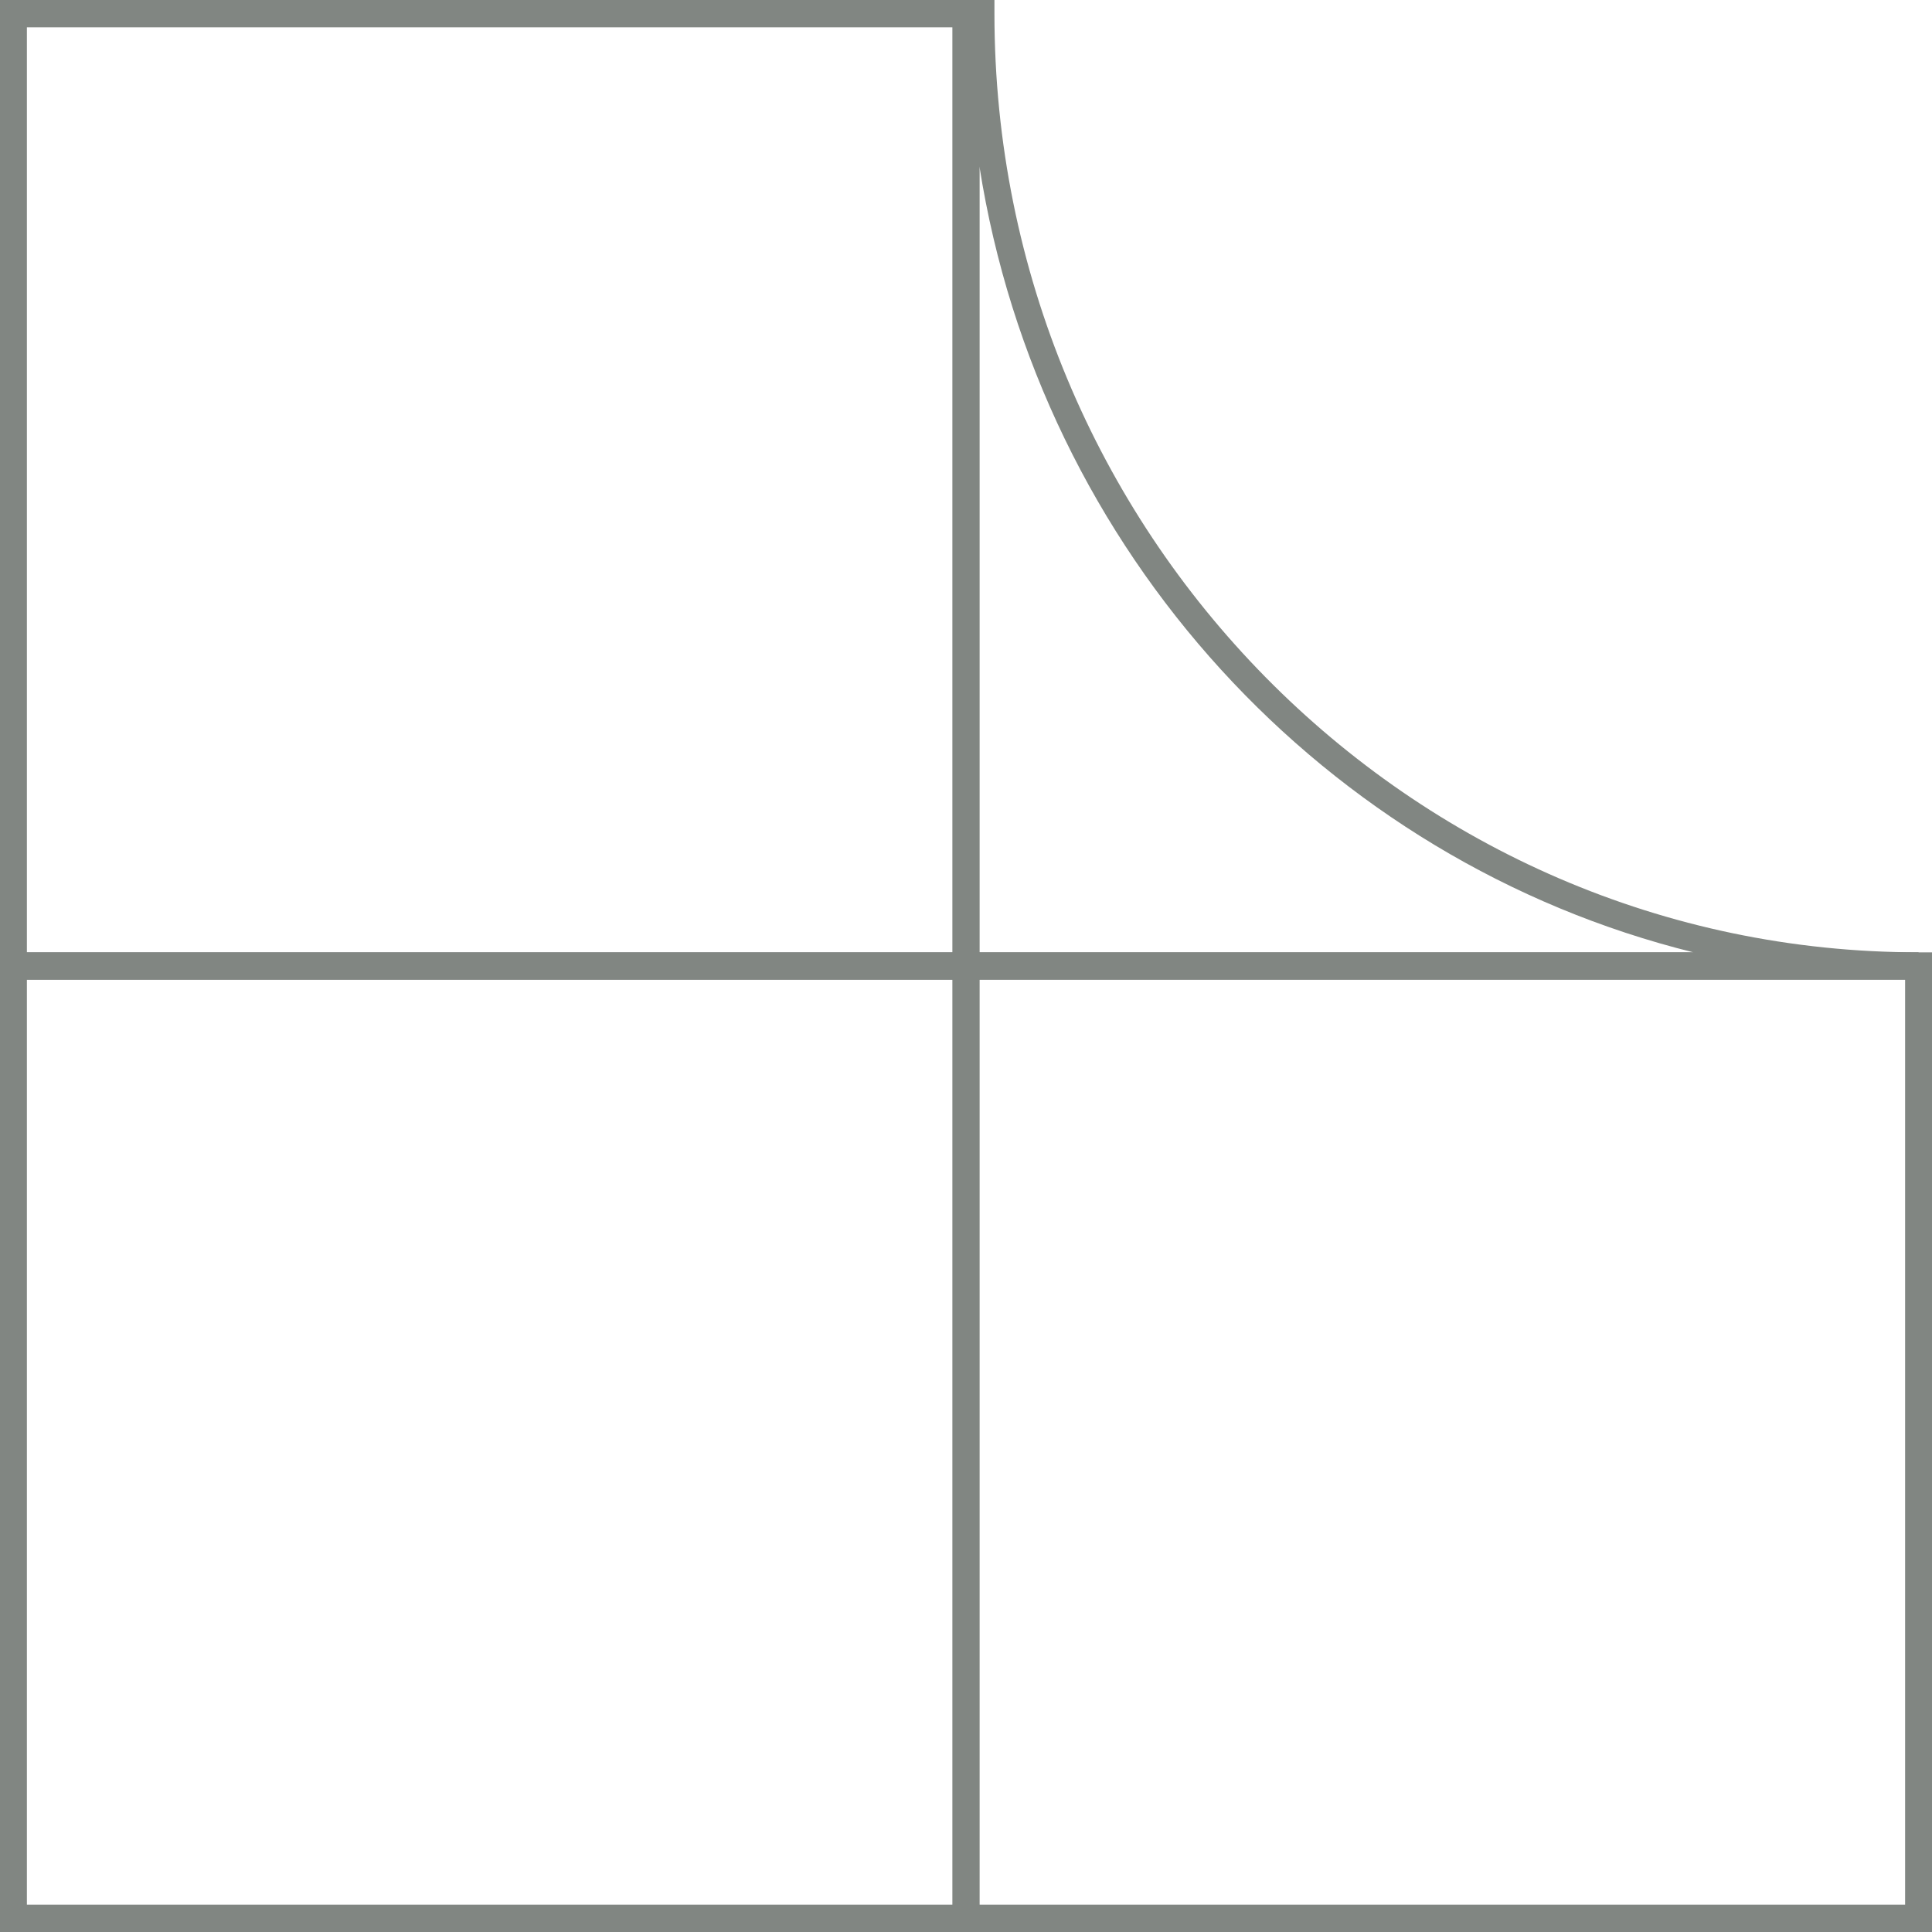
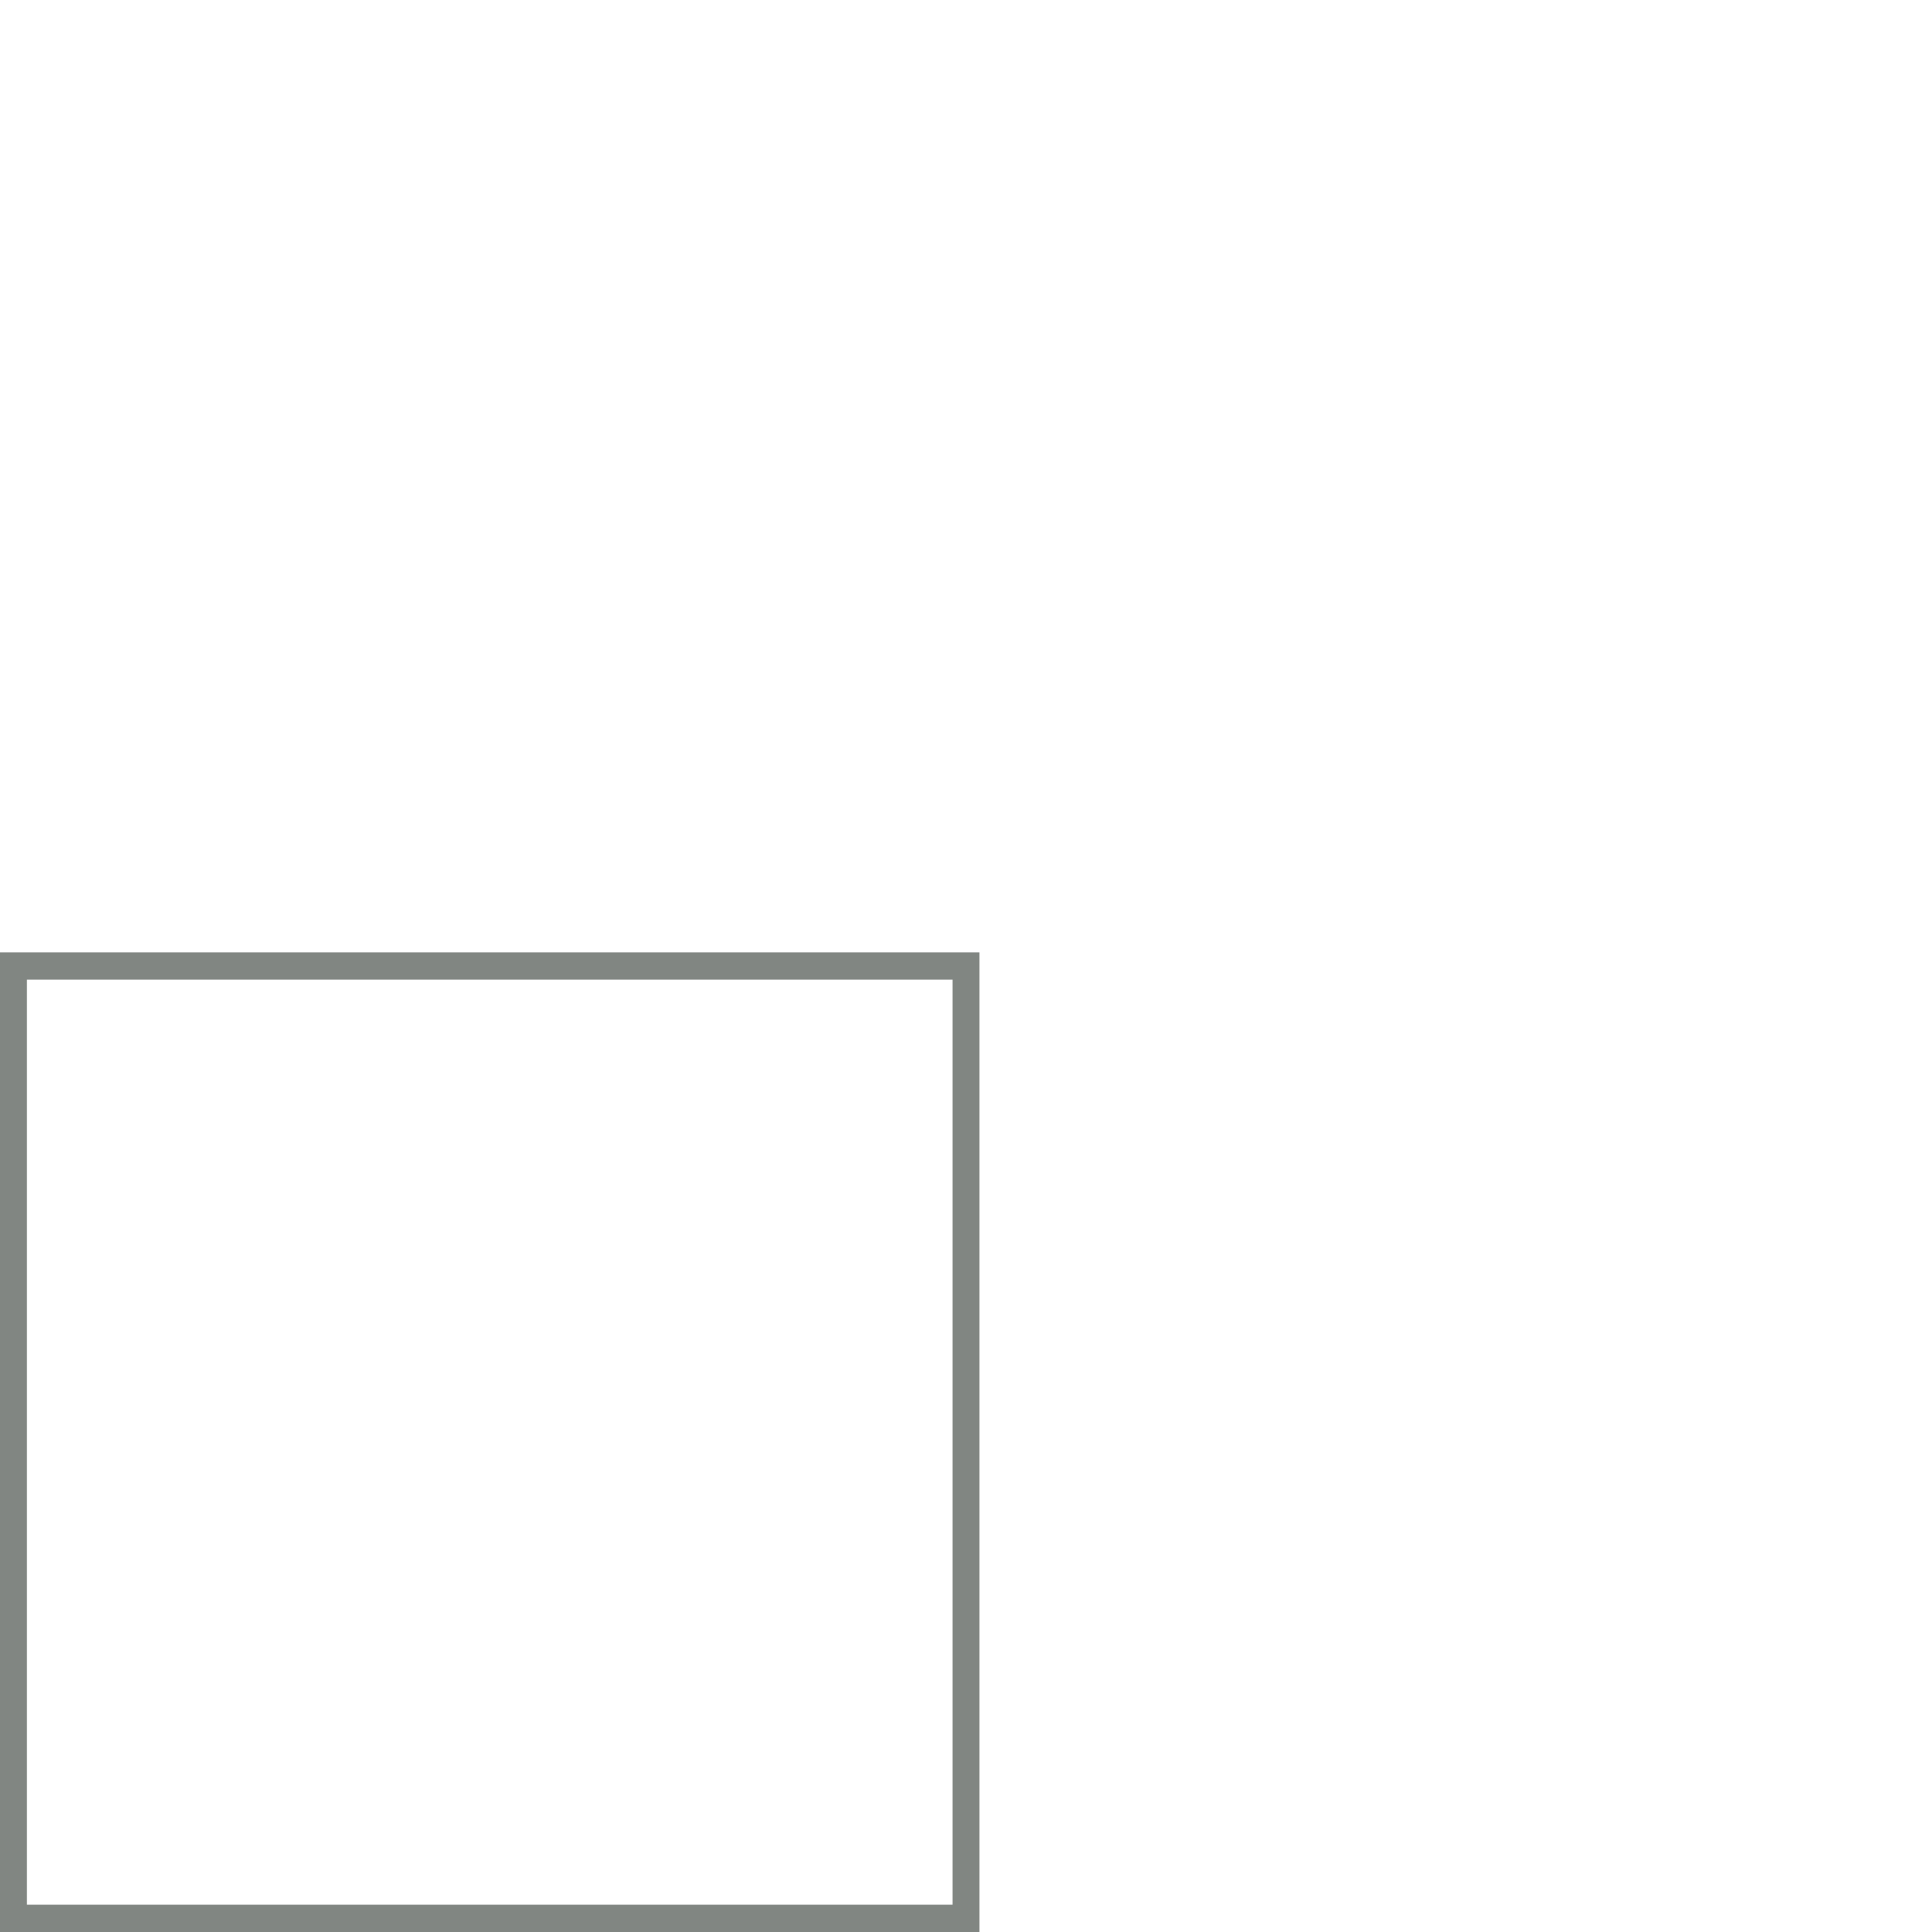
<svg xmlns="http://www.w3.org/2000/svg" id="Calque_1" data-name="Calque 1" viewBox="0 0 500 500">
  <defs>
    <style>
      .cls-1 {
        fill: #818682;
      }
    </style>
  </defs>
-   <path class="cls-1" d="M253.48,253.54H0V0h253.48v253.54ZM6.96,246.47h239.56V7.07H6.96v239.4Z" />
  <path class="cls-1" d="M253.48,500H0v-253.53h253.48v253.53ZM6.96,492.93h239.56v-239.4H6.96v239.4Z" />
-   <path class="cls-1" d="M496.52,253.54h-250V0h10.84v3.53c0,133.95,107.29,242.93,239.16,242.93v7.07ZM253.48,246.47h184.81c-95.37-23.59-169.16-103.77-184.81-203.39v203.39Z" />
-   <path class="cls-1" d="M500,500h-253.48v-253.53h253.48v253.53ZM253.48,492.93h239.56v-239.4h-239.56v239.4Z" />
</svg>